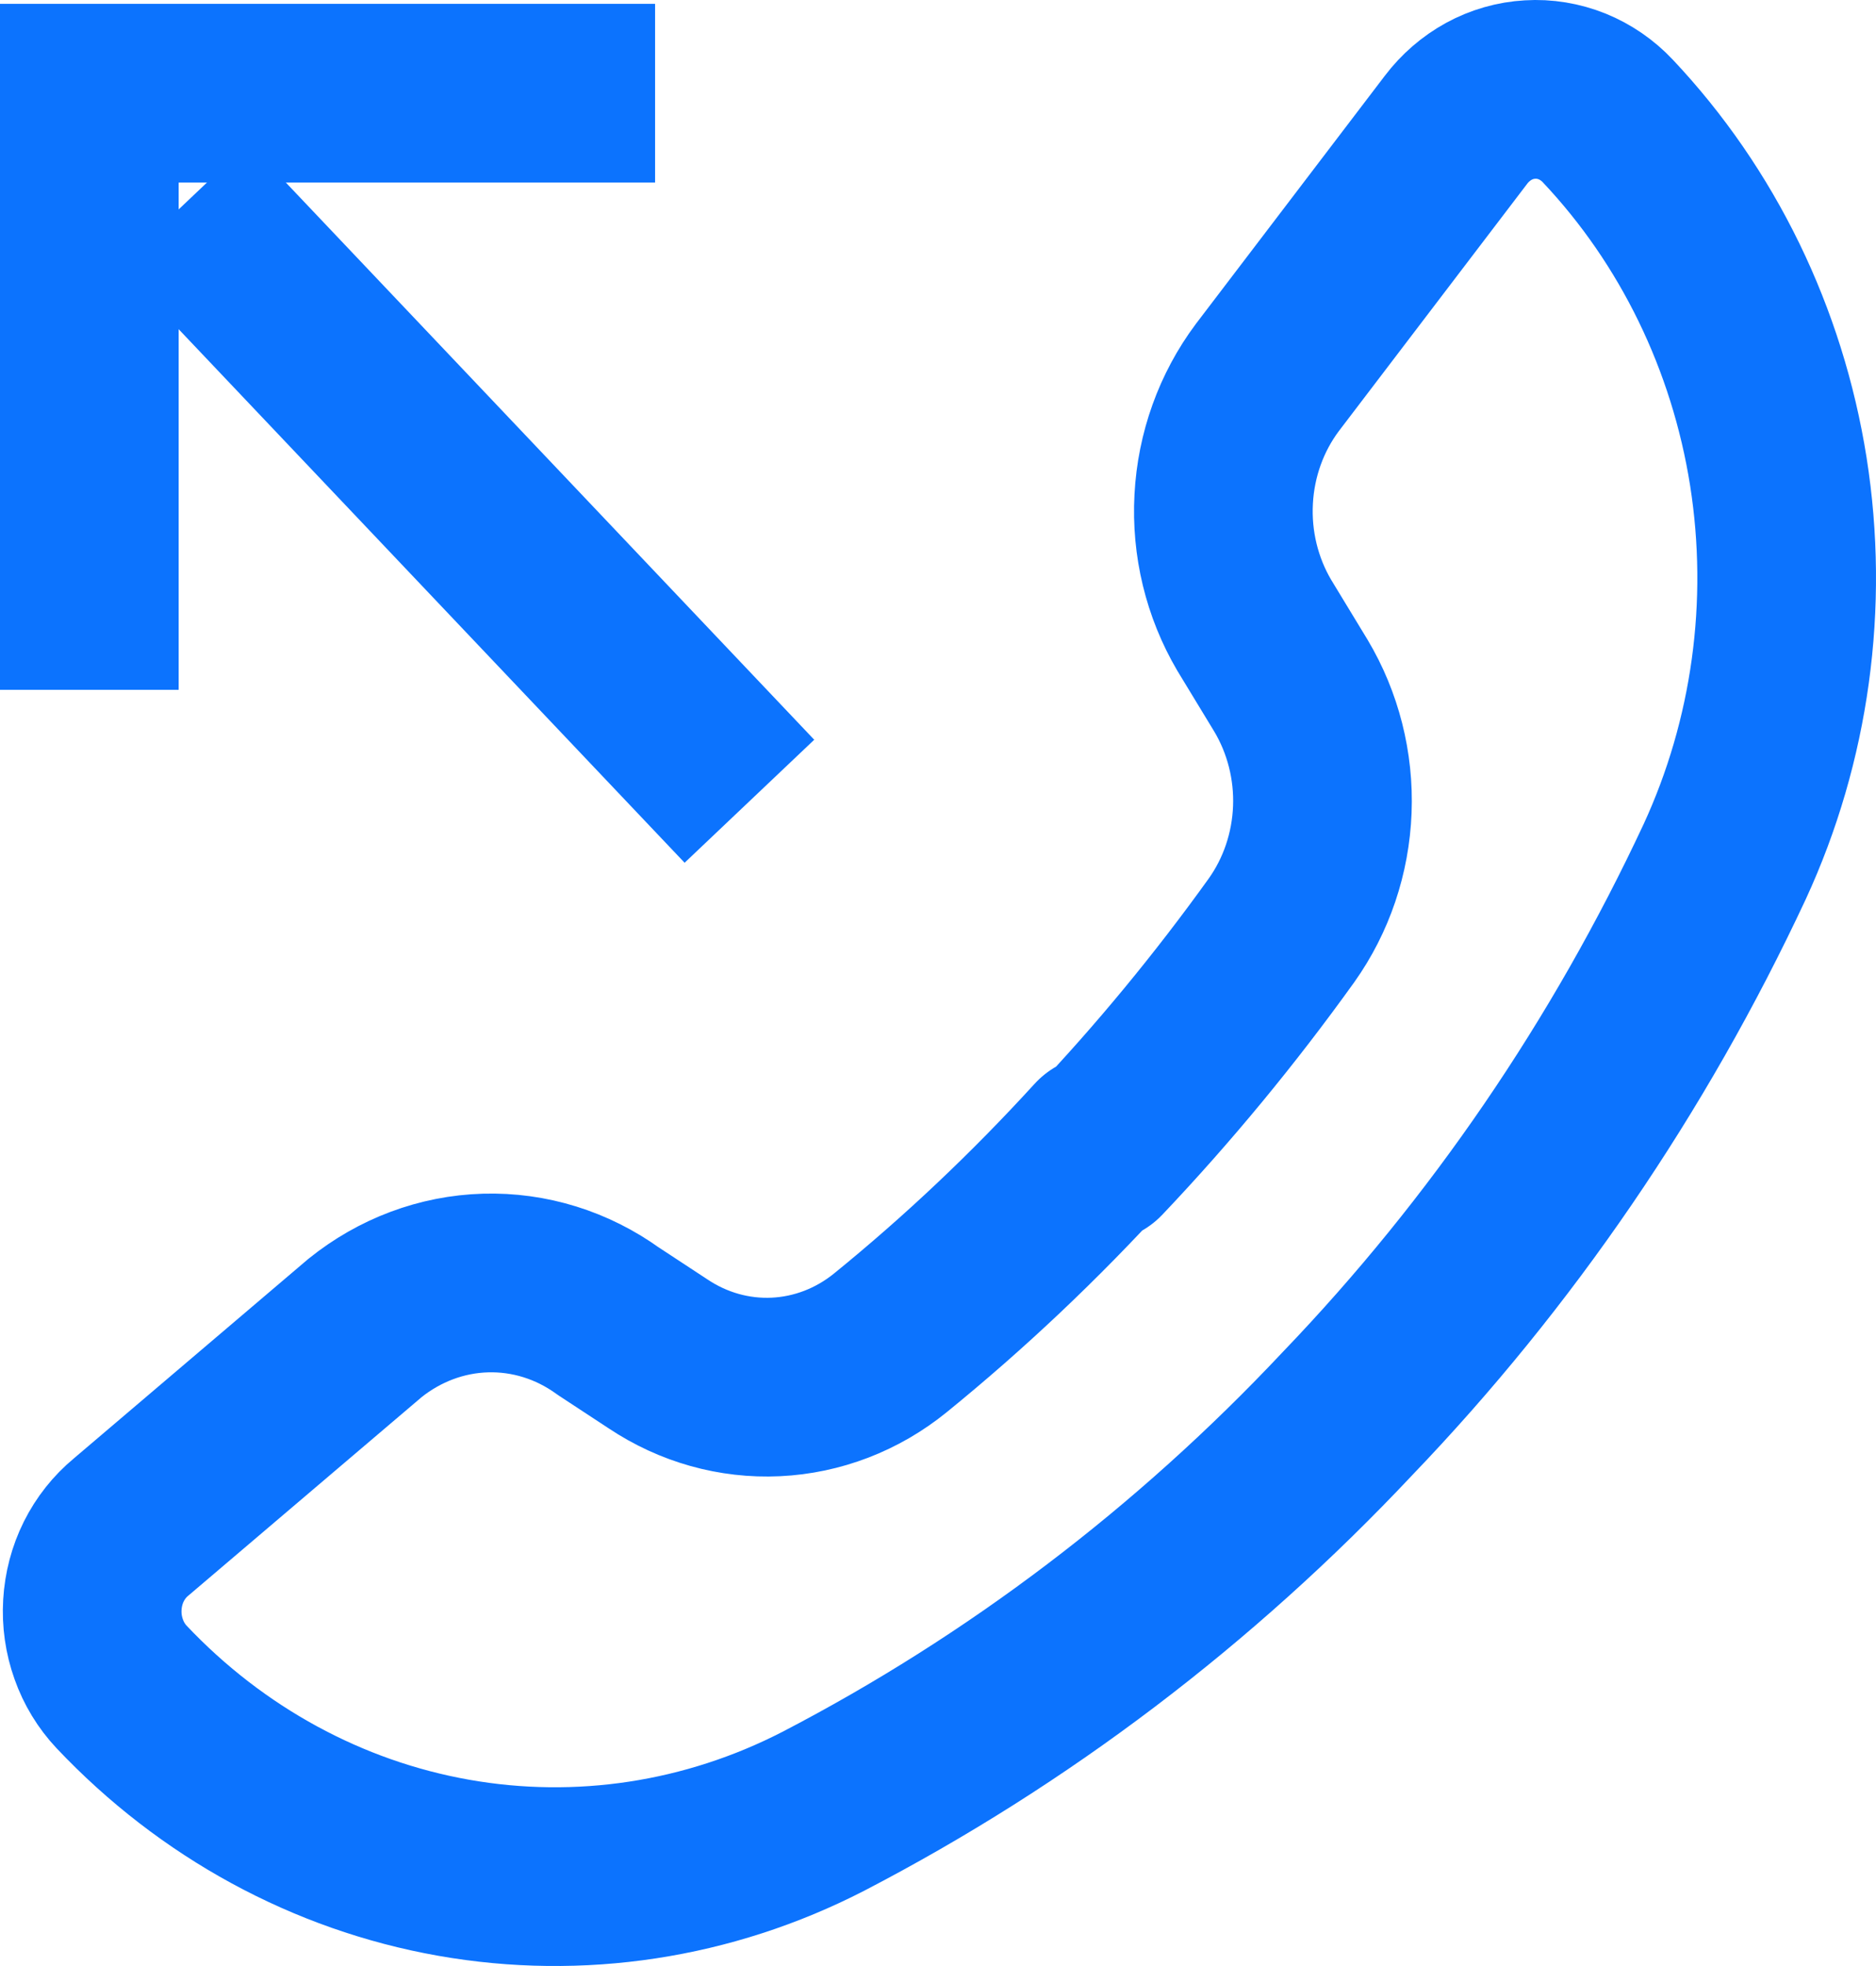
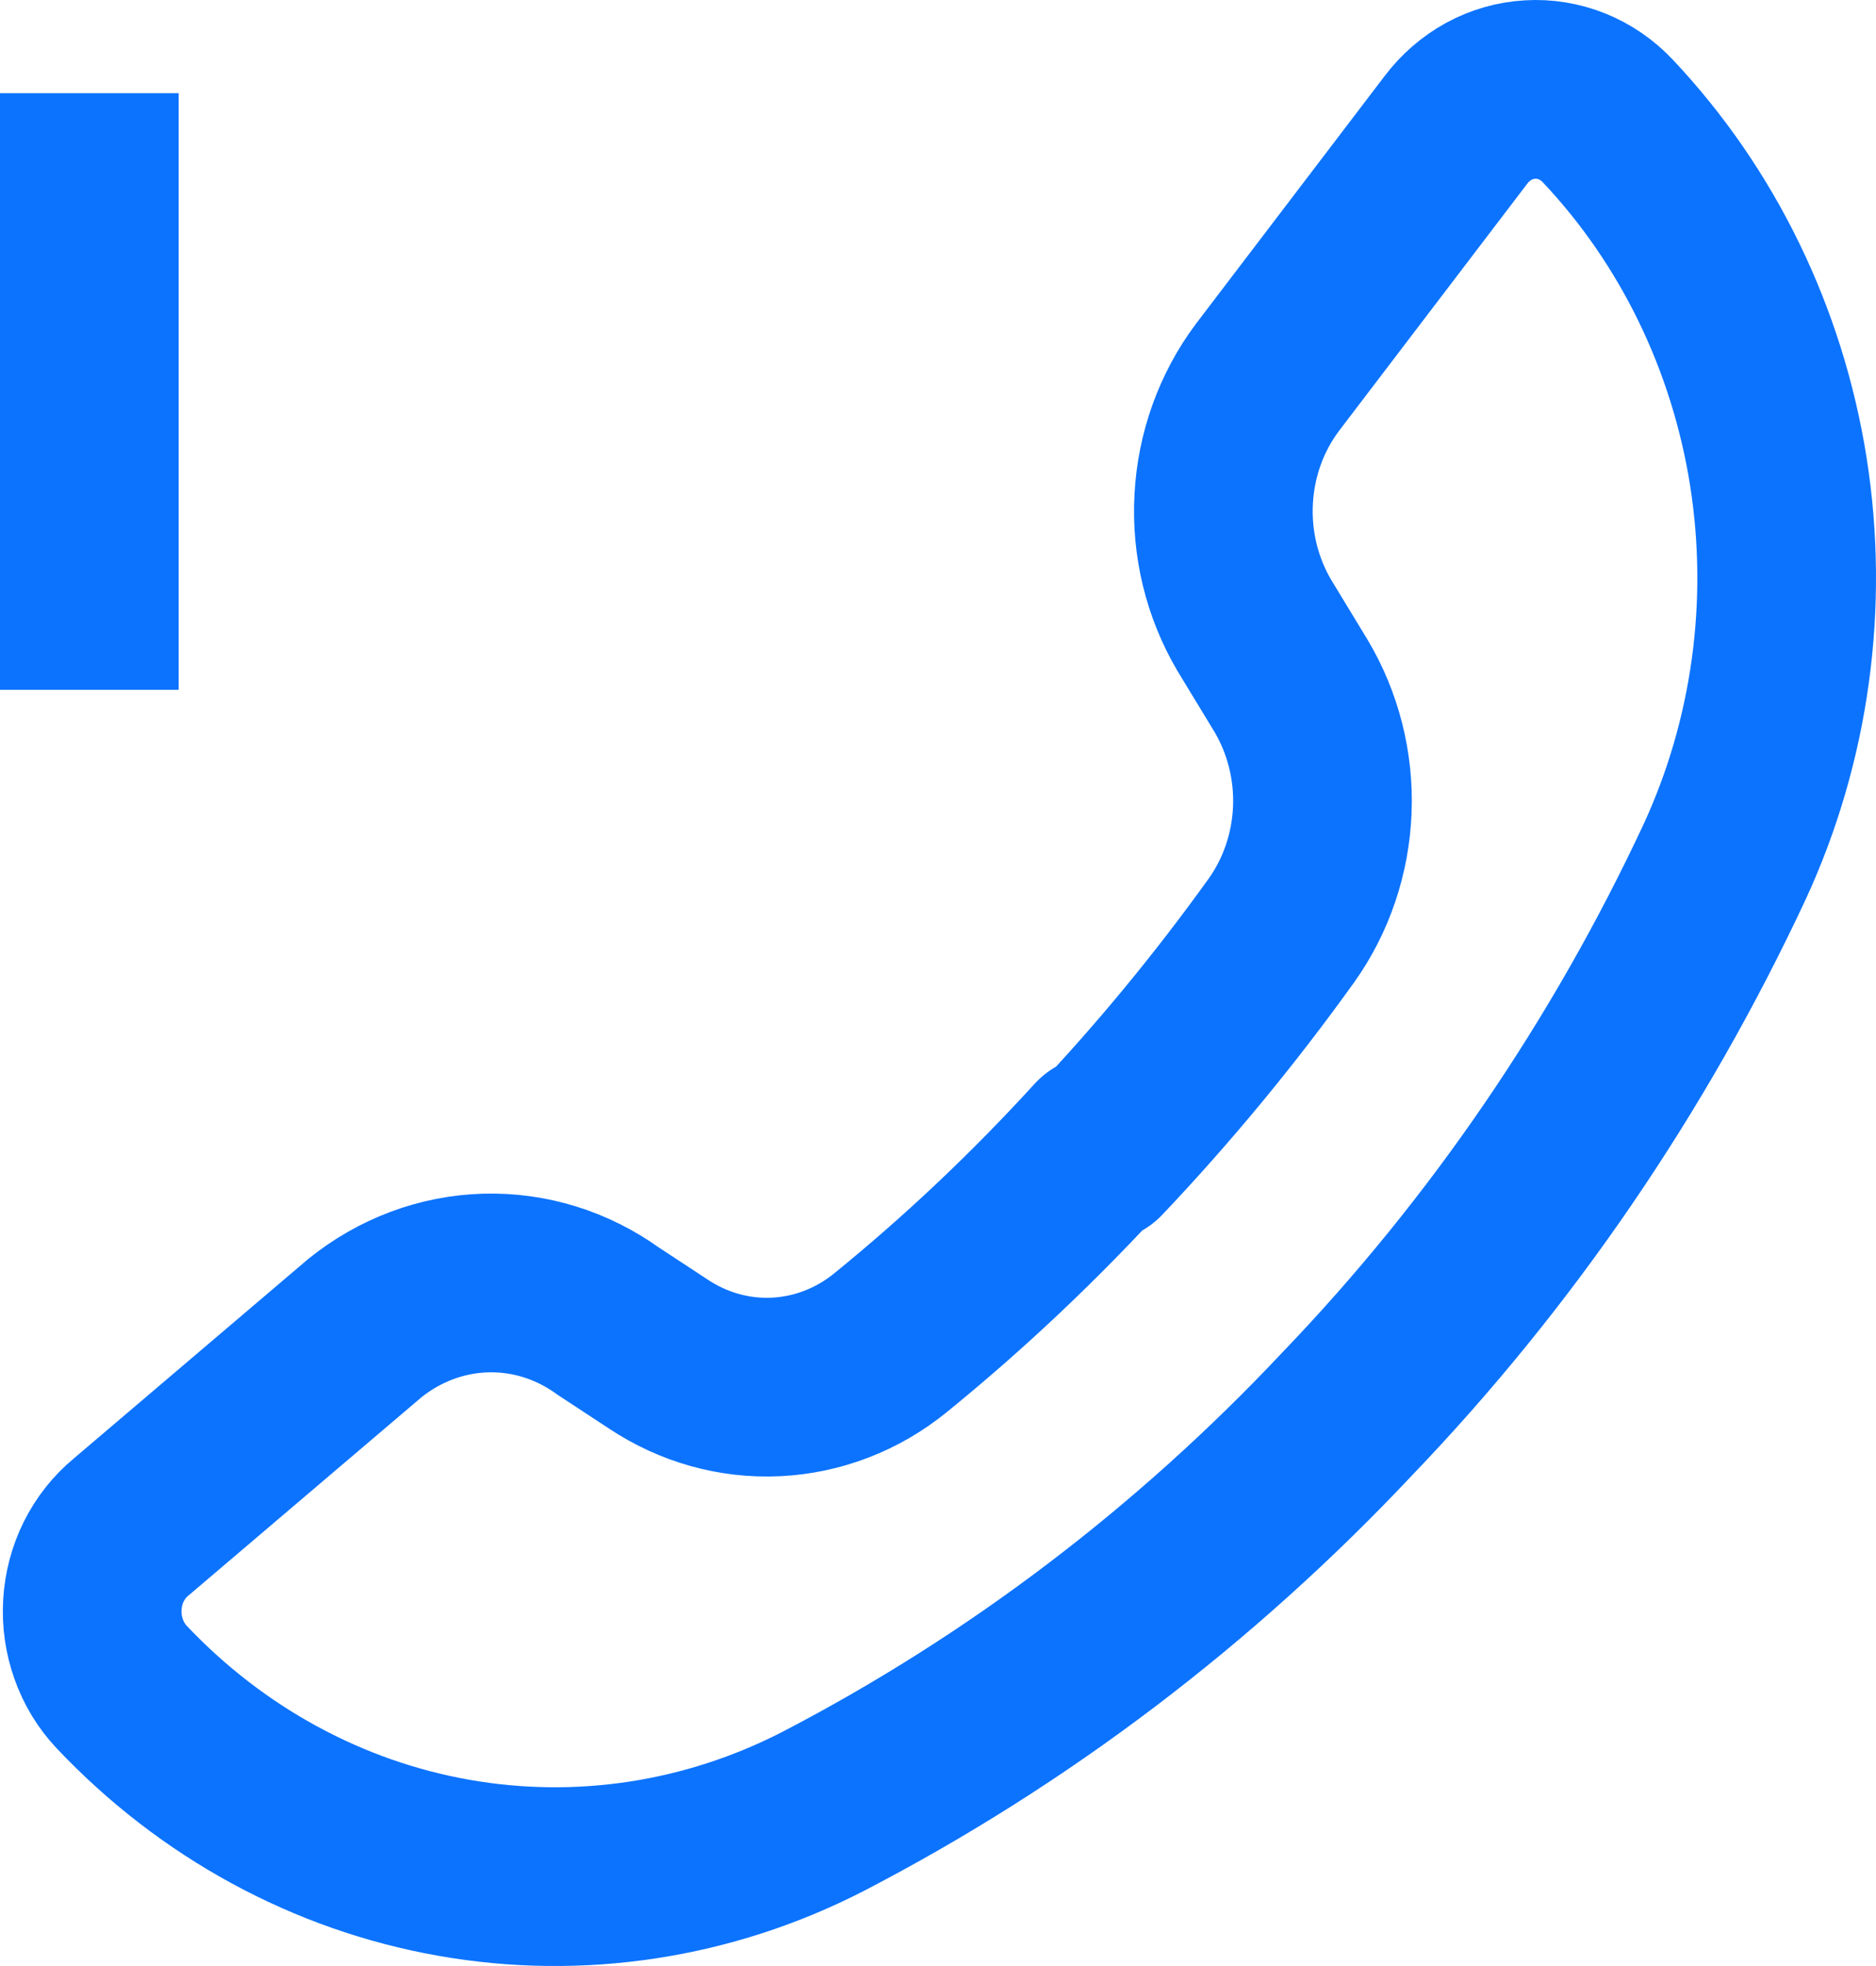
<svg xmlns="http://www.w3.org/2000/svg" width="21" height="22" viewBox="0 0 21 22" fill="none">
-   <path d="M8.389 8.966L2.056 2.29" stroke="#0C73FE" stroke-width="2" stroke-miterlimit="10" />
-   <path d="M1 7.719V1.043H7.333" stroke="#0C73FE" stroke-width="2" stroke-miterlimit="10" />
+   <path d="M1 7.719V1.043" stroke="#0C73FE" stroke-width="2" stroke-miterlimit="10" />
  <path d="M12.319 12.803C11.587 13.605 10.801 14.349 9.965 15.028C9.596 15.327 9.149 15.498 8.685 15.52C8.22 15.542 7.761 15.413 7.368 15.151L6.809 14.784C6.405 14.492 5.924 14.343 5.435 14.357C4.946 14.371 4.474 14.548 4.085 14.861L1.468 17.087C1.341 17.192 1.237 17.323 1.162 17.473C1.087 17.623 1.044 17.788 1.034 17.958C1.024 18.127 1.048 18.296 1.105 18.455C1.161 18.614 1.249 18.758 1.362 18.878V18.878C2.37 19.944 3.669 20.651 5.077 20.9C6.485 21.149 7.932 20.929 9.215 20.269C11.392 19.139 13.376 17.635 15.084 15.818C16.808 14.022 18.235 11.935 19.306 9.643C19.931 8.289 20.141 6.763 19.907 5.278C19.672 3.793 19.005 2.421 17.997 1.353V1.353C17.884 1.233 17.748 1.14 17.598 1.079C17.448 1.019 17.287 0.992 17.127 1.002C16.966 1.011 16.809 1.056 16.666 1.134C16.524 1.212 16.398 1.321 16.298 1.453L14.187 4.224C13.895 4.614 13.724 5.089 13.698 5.585C13.671 6.081 13.791 6.573 14.039 6.995L14.451 7.673C14.698 8.087 14.821 8.571 14.802 9.059C14.783 9.548 14.624 10.019 14.345 10.411C13.714 11.29 13.027 12.123 12.287 12.903L12.319 12.803Z" stroke="#0C73FE" stroke-width="2" stroke-linejoin="round" />
</svg>